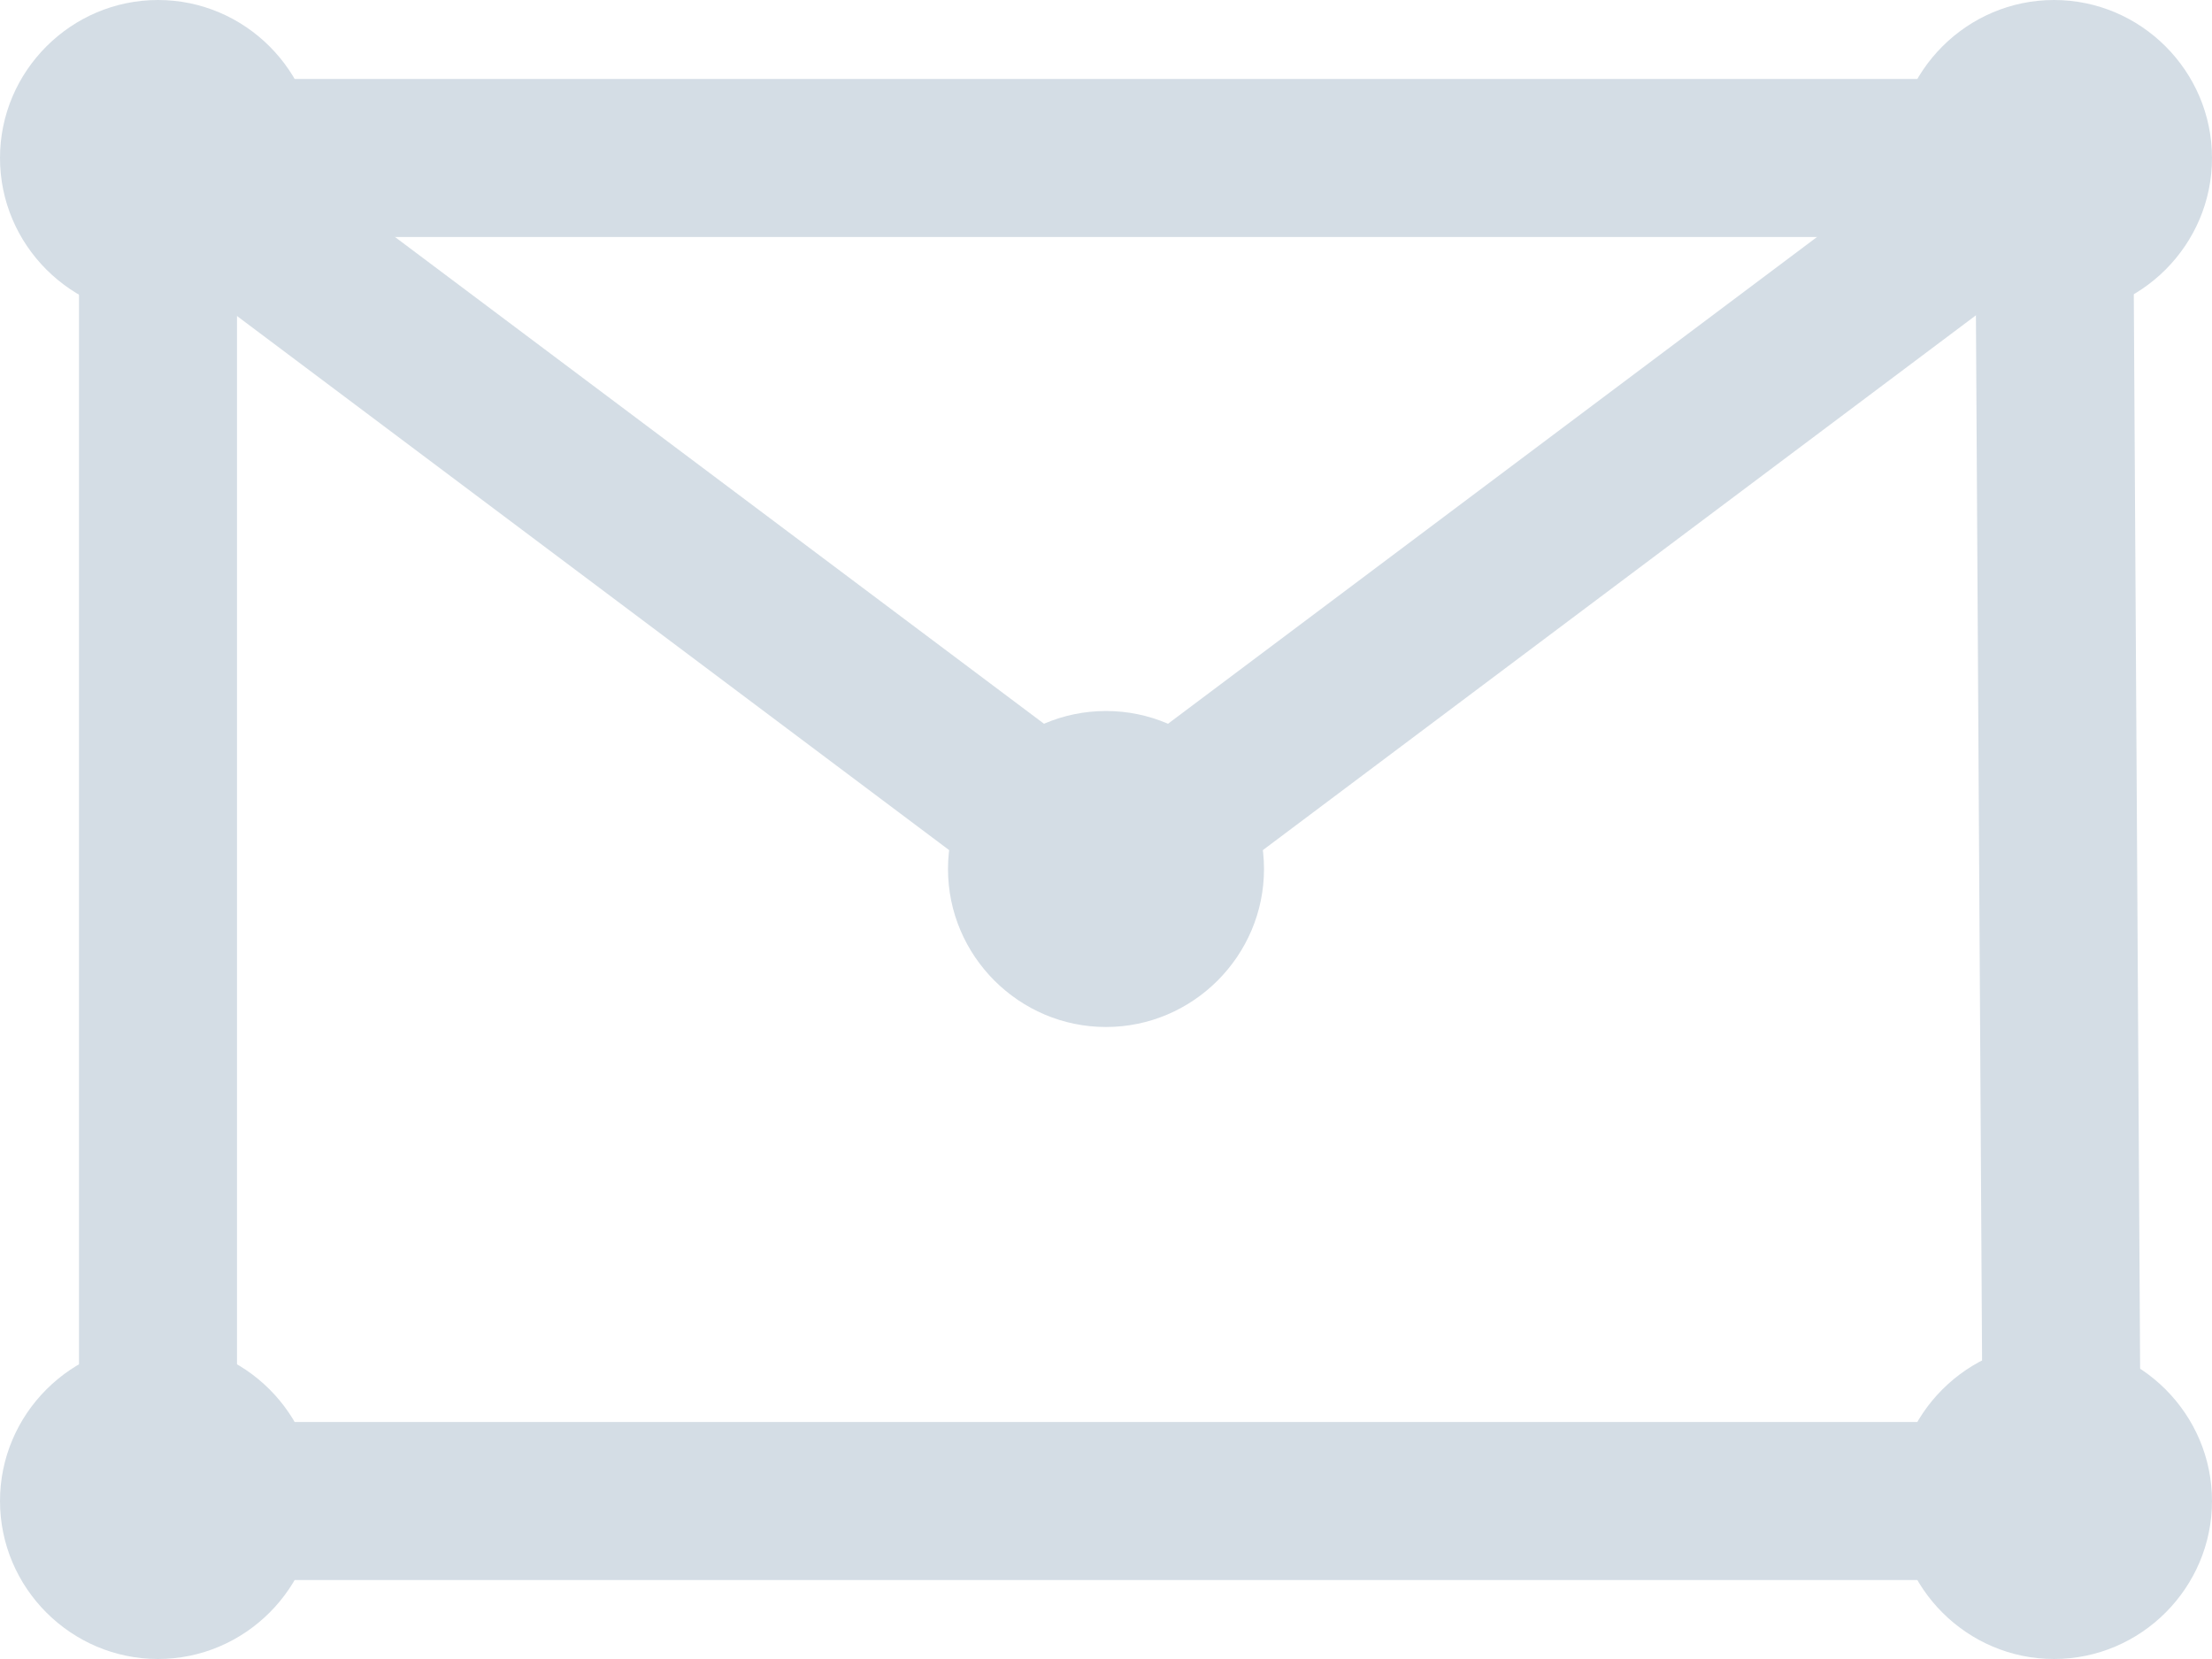
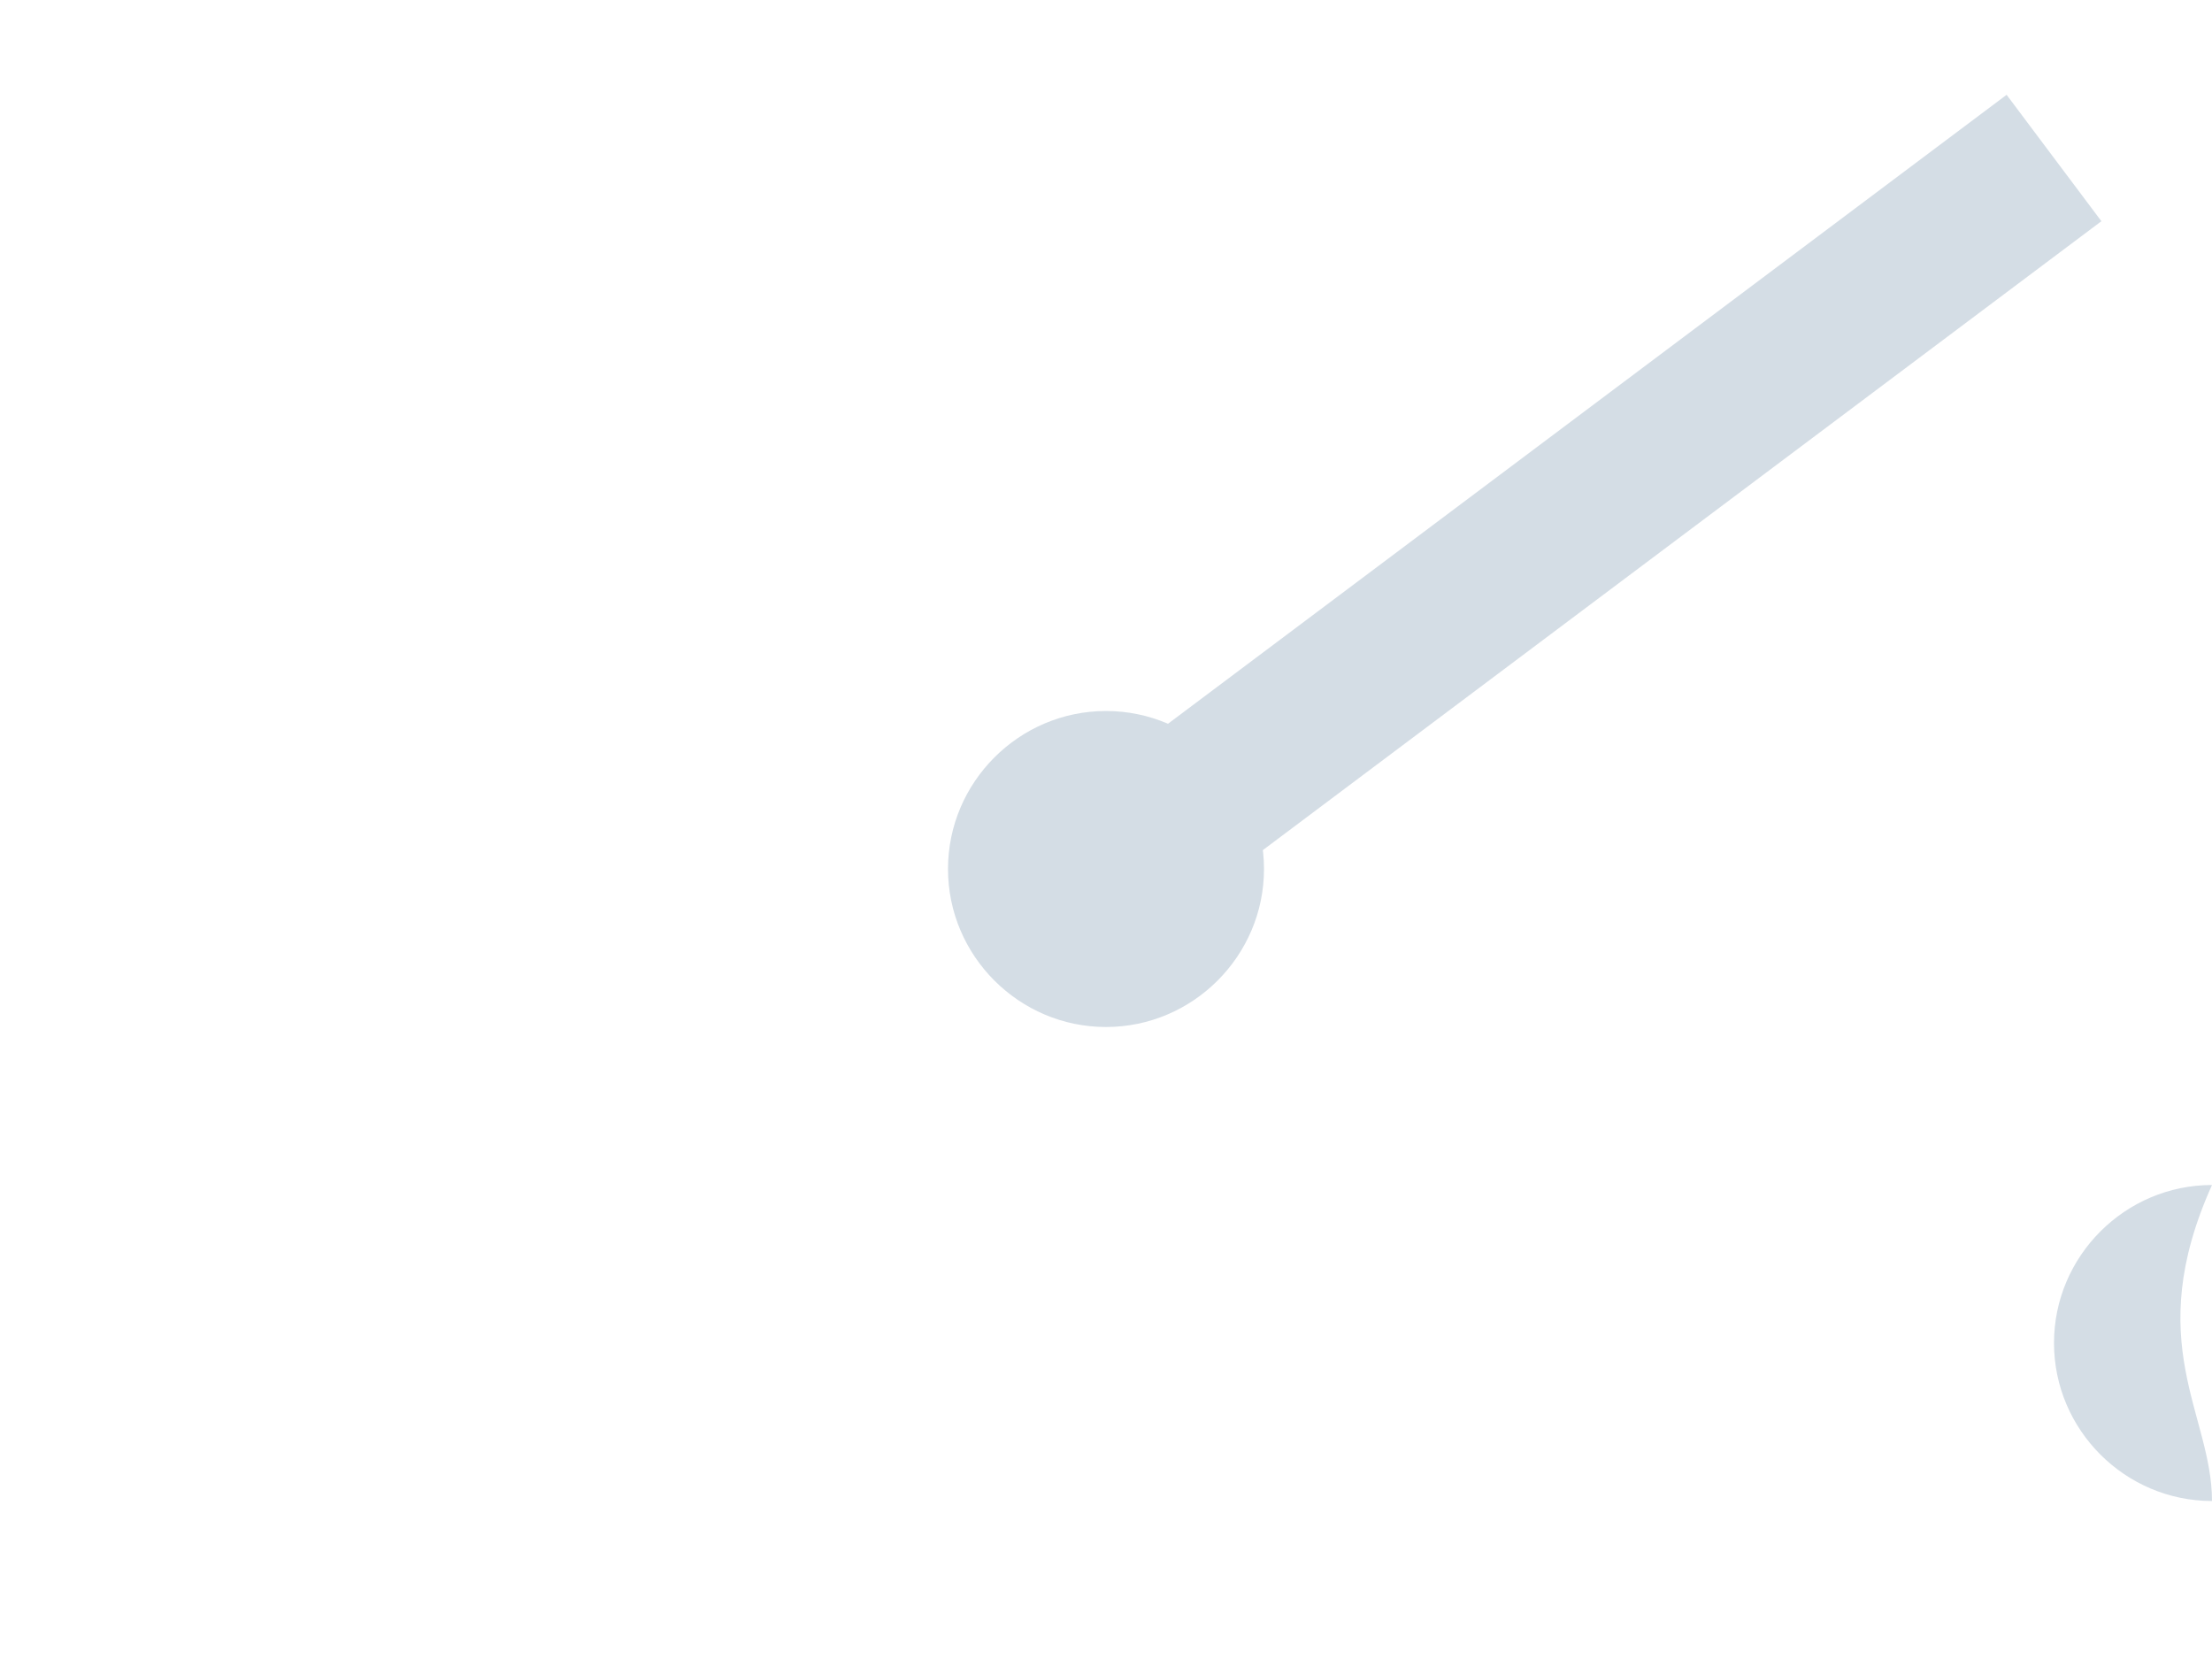
<svg xmlns="http://www.w3.org/2000/svg" version="1.1" id="SvgjsSvg1013" x="0px" y="0px" viewBox="0 0 28 21" style="enable-background:new 0 0 28 27;" xml:space="preserve">
  <style type="text/css">
	.st0{fill:#FFFFFF;fill-opacity:0;stroke:#d4dde5;stroke-width:2;stroke-miterlimit:50;stroke-dasharray:0;}
	.st1{fill:#d4dde5;}
</style>
-   <path id="SvgjsPath1015" class="st0" d="M26.1,19L2,19V2h24L26.1,19z" />
-   <path id="SvgjsPath1016" class="st1" d="M28,2c0,1.1-0.9,2-2,2c-1.1,0-2-0.9-2-2c0-1.1,0.9-2,2-2C27.1,0,28,0.9,28,2" />
-   <path id="SvgjsPath1017" class="st1" d="M4,2c0,1.1-0.9,2-2,2C0.9,4,0,3.1,0,2c0-1.1,0.9-2,2-2C3.1,0,4,0.9,4,2" />
-   <path id="SvgjsPath1018" class="st1" d="M4,19c0,1.1-0.9,2-2,2c-1.1,0-2-0.9-2-2c0-1.1,0.9-2,2-2C3.1,17,4,17.9,4,19" />
-   <path id="SvgjsPath1019" class="st1" d="M28,19c0,1.1-0.9,2-2,2c-1.1,0-2-0.9-2-2c0-1.1,0.9-2,2-2C27.1,17,28,17.9,28,19" />
+   <path id="SvgjsPath1019" class="st1" d="M28,19c-1.1,0-2-0.9-2-2c0-1.1,0.9-2,2-2C27.1,17,28,17.9,28,19" />
  <path id="SvgjsPath1020" class="st0" d="M14,11l12-9" />
-   <path id="SvgjsPath1021" class="st0" d="M14,11L2,2" />
  <path id="SvgjsPath1022" class="st1" d="M16,11c0,1.1-0.9,2-2,2c-1.1,0-2-0.9-2-2s0.9-2,2-2C15.1,9,16,9.9,16,11" />
</svg>